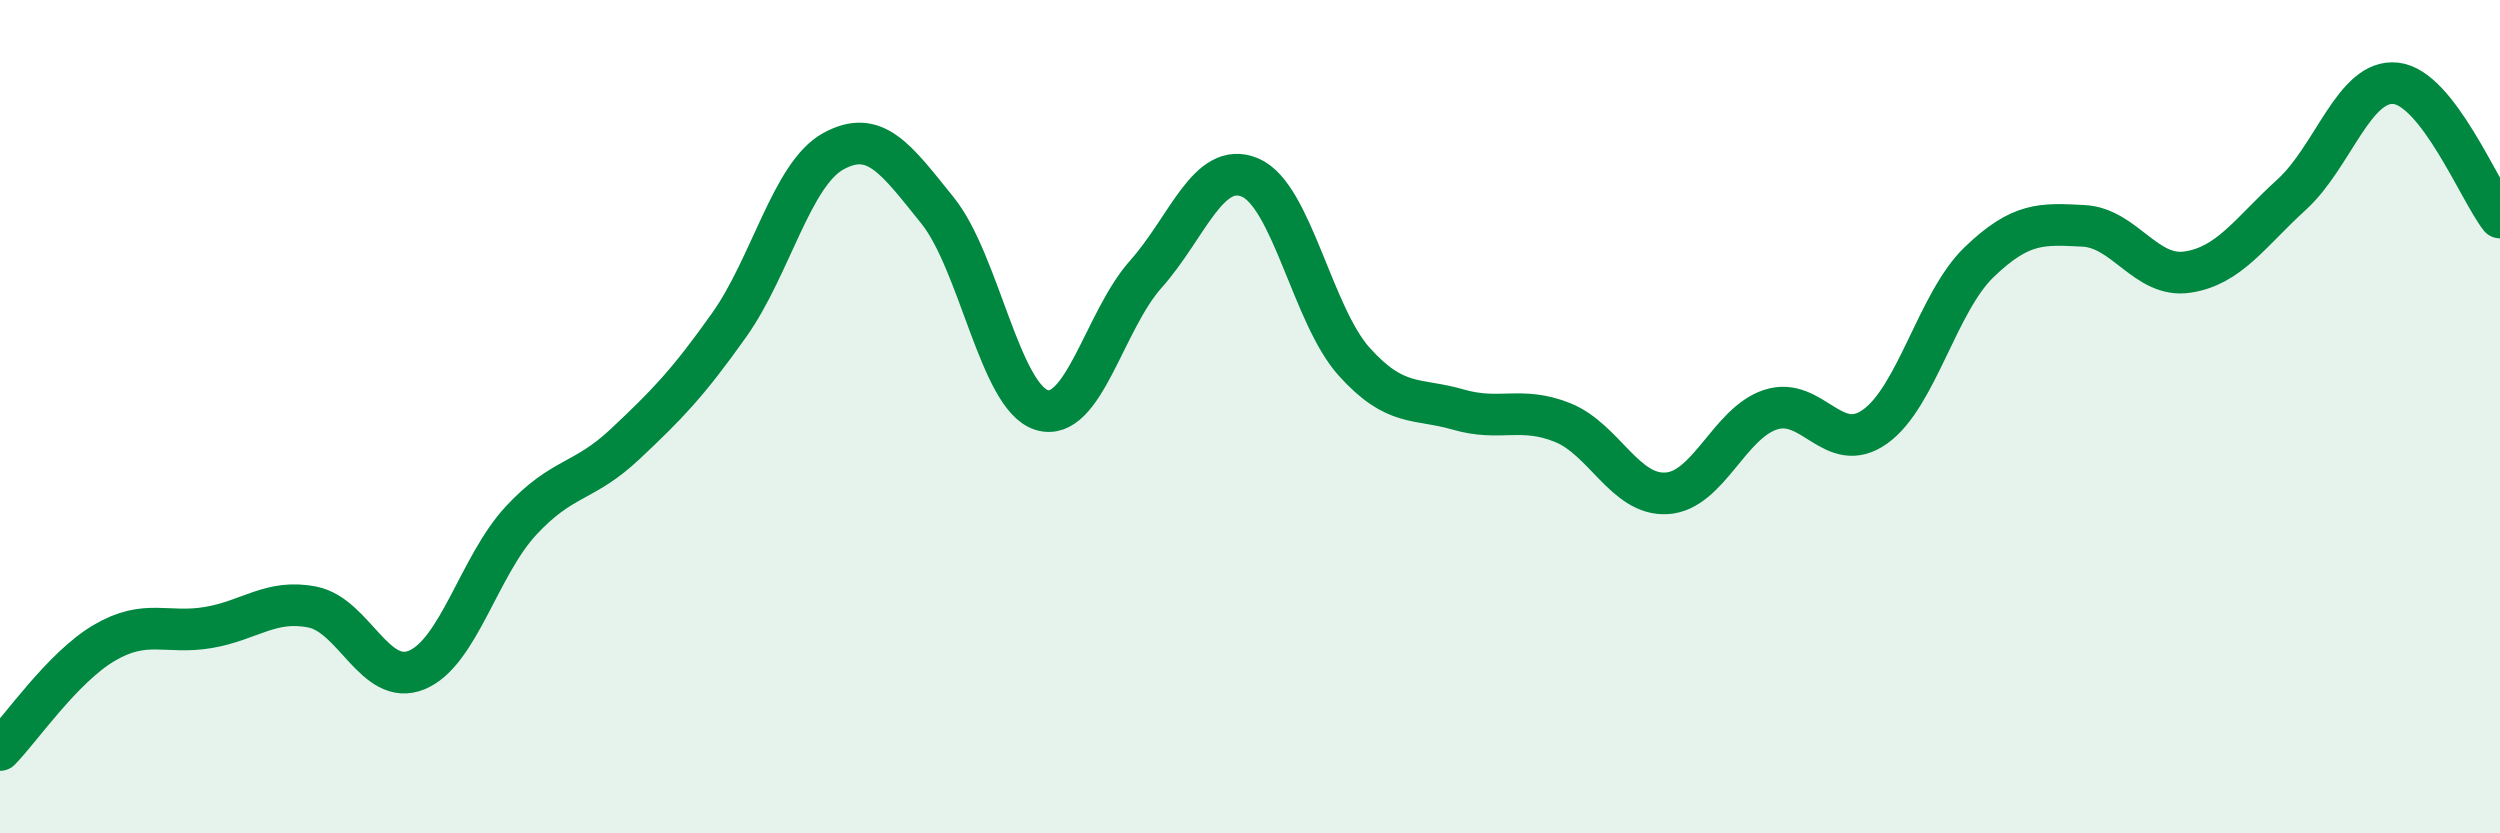
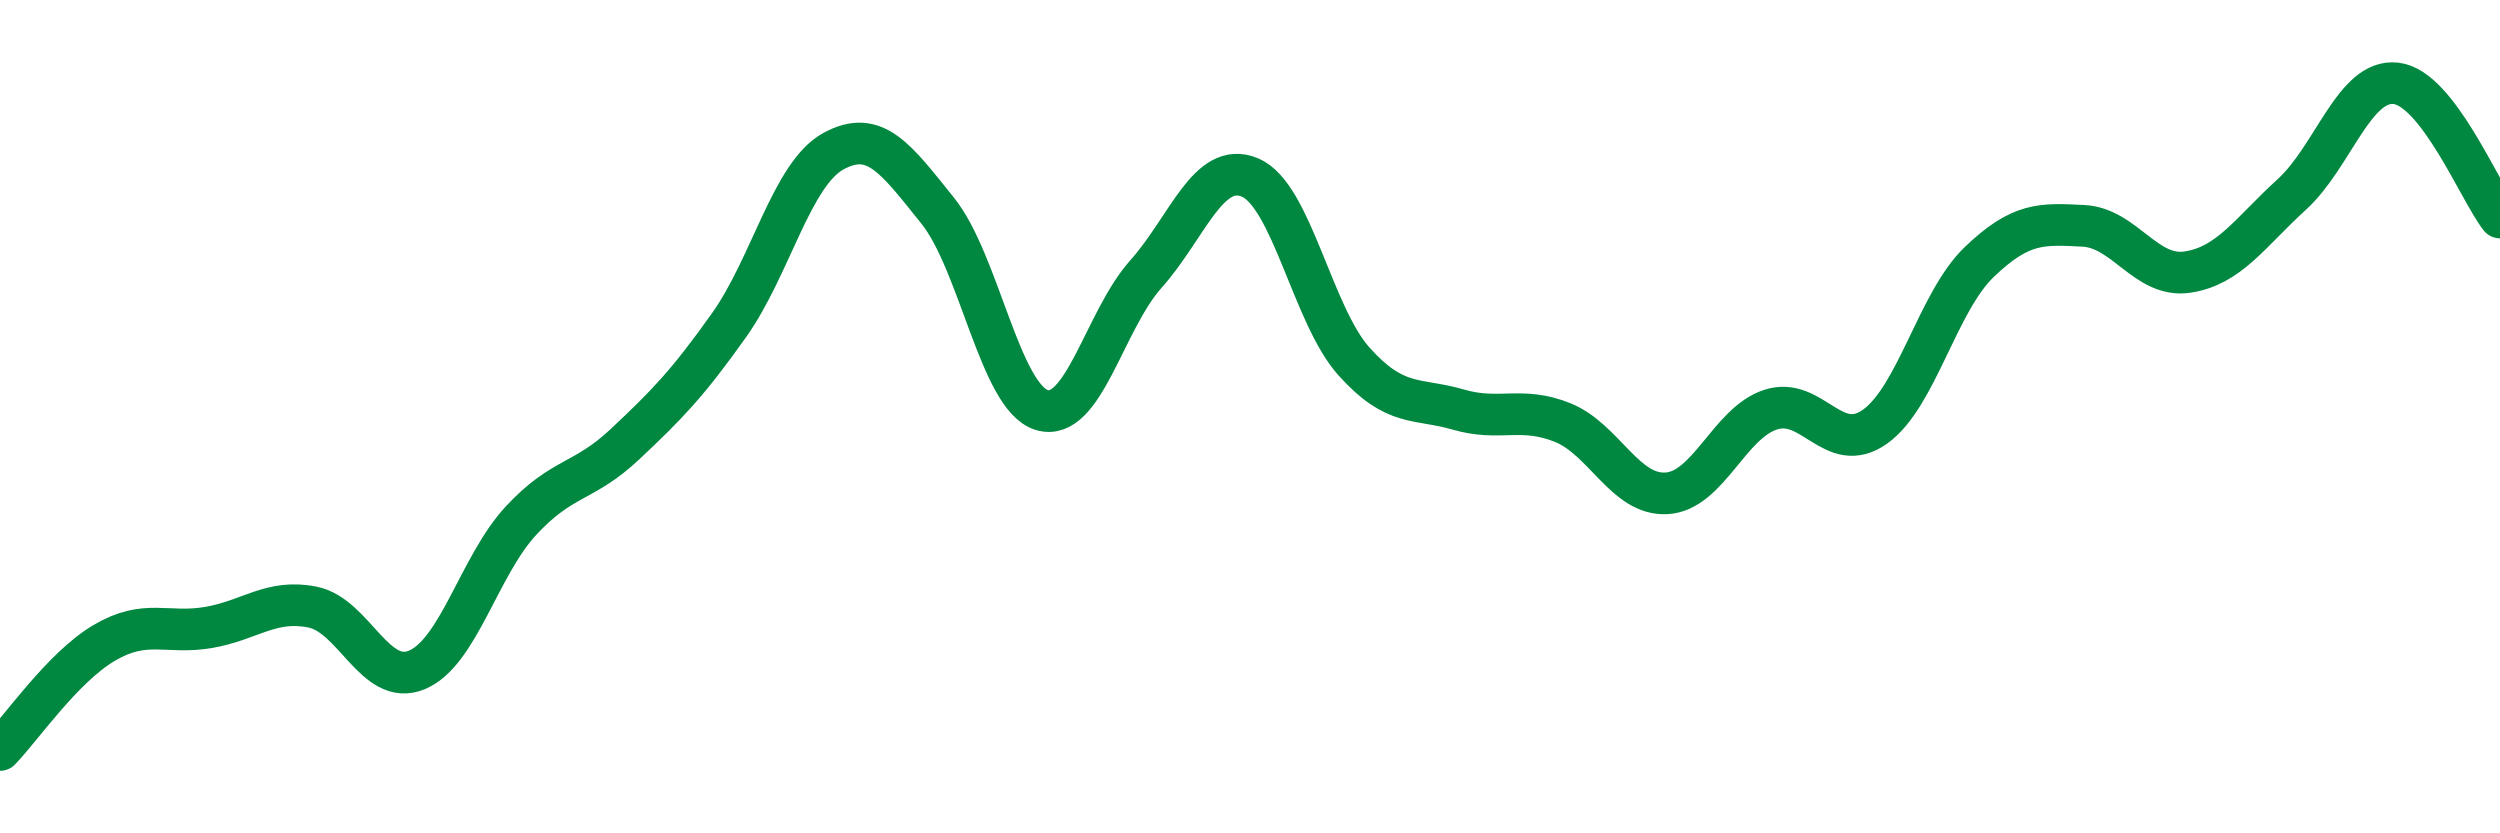
<svg xmlns="http://www.w3.org/2000/svg" width="60" height="20" viewBox="0 0 60 20">
-   <path d="M 0,18 C 0.5,17.49 1.5,16.02 2.5,15.43 C 3.5,14.84 4,15.23 5,15.06 C 6,14.89 6.5,14.37 7.5,14.57 C 8.5,14.77 9,16.49 10,16.08 C 11,15.67 11.5,13.58 12.5,12.5 C 13.5,11.42 14,11.6 15,10.66 C 16,9.72 16.5,9.21 17.5,7.8 C 18.5,6.39 19,4.18 20,3.63 C 21,3.08 21.5,3.81 22.5,5.05 C 23.5,6.29 24,9.53 25,9.84 C 26,10.15 26.5,7.7 27.5,6.58 C 28.5,5.46 29,3.84 30,4.26 C 31,4.68 31.5,7.57 32.5,8.68 C 33.5,9.79 34,9.54 35,9.83 C 36,10.12 36.5,9.74 37.5,10.14 C 38.5,10.54 39,11.9 40,11.84 C 41,11.78 41.5,10.15 42.5,9.83 C 43.5,9.51 44,10.95 45,10.24 C 46,9.53 46.5,7.25 47.5,6.29 C 48.5,5.33 49,5.37 50,5.42 C 51,5.47 51.5,6.68 52.5,6.53 C 53.5,6.38 54,5.58 55,4.67 C 56,3.76 56.5,1.89 57.5,2 C 58.5,2.11 59.5,4.58 60,5.22L60 20L0 20Z" fill="#008740" opacity="0.1" stroke-linecap="round" stroke-linejoin="round" />
  <path d="M 0,18 C 0.5,17.49 1.5,16.02 2.5,15.43 C 3.5,14.84 4,15.23 5,15.06 C 6,14.89 6.5,14.37 7.5,14.57 C 8.5,14.77 9,16.49 10,16.08 C 11,15.67 11.5,13.58 12.5,12.5 C 13.5,11.42 14,11.6 15,10.66 C 16,9.72 16.5,9.21 17.5,7.8 C 18.5,6.39 19,4.18 20,3.63 C 21,3.08 21.5,3.81 22.5,5.05 C 23.5,6.29 24,9.53 25,9.84 C 26,10.15 26.5,7.7 27.5,6.58 C 28.5,5.46 29,3.84 30,4.26 C 31,4.68 31.5,7.57 32.5,8.68 C 33.5,9.79 34,9.54 35,9.83 C 36,10.12 36.5,9.74 37.5,10.14 C 38.5,10.54 39,11.9 40,11.84 C 41,11.78 41.5,10.15 42.5,9.83 C 43.5,9.51 44,10.95 45,10.24 C 46,9.53 46.5,7.25 47.5,6.29 C 48.5,5.33 49,5.37 50,5.42 C 51,5.47 51.5,6.68 52.5,6.53 C 53.5,6.38 54,5.58 55,4.67 C 56,3.76 56.5,1.89 57.5,2 C 58.5,2.11 59.5,4.58 60,5.22" stroke="#008740" stroke-width="1" fill="none" stroke-linecap="round" stroke-linejoin="round" />
</svg>